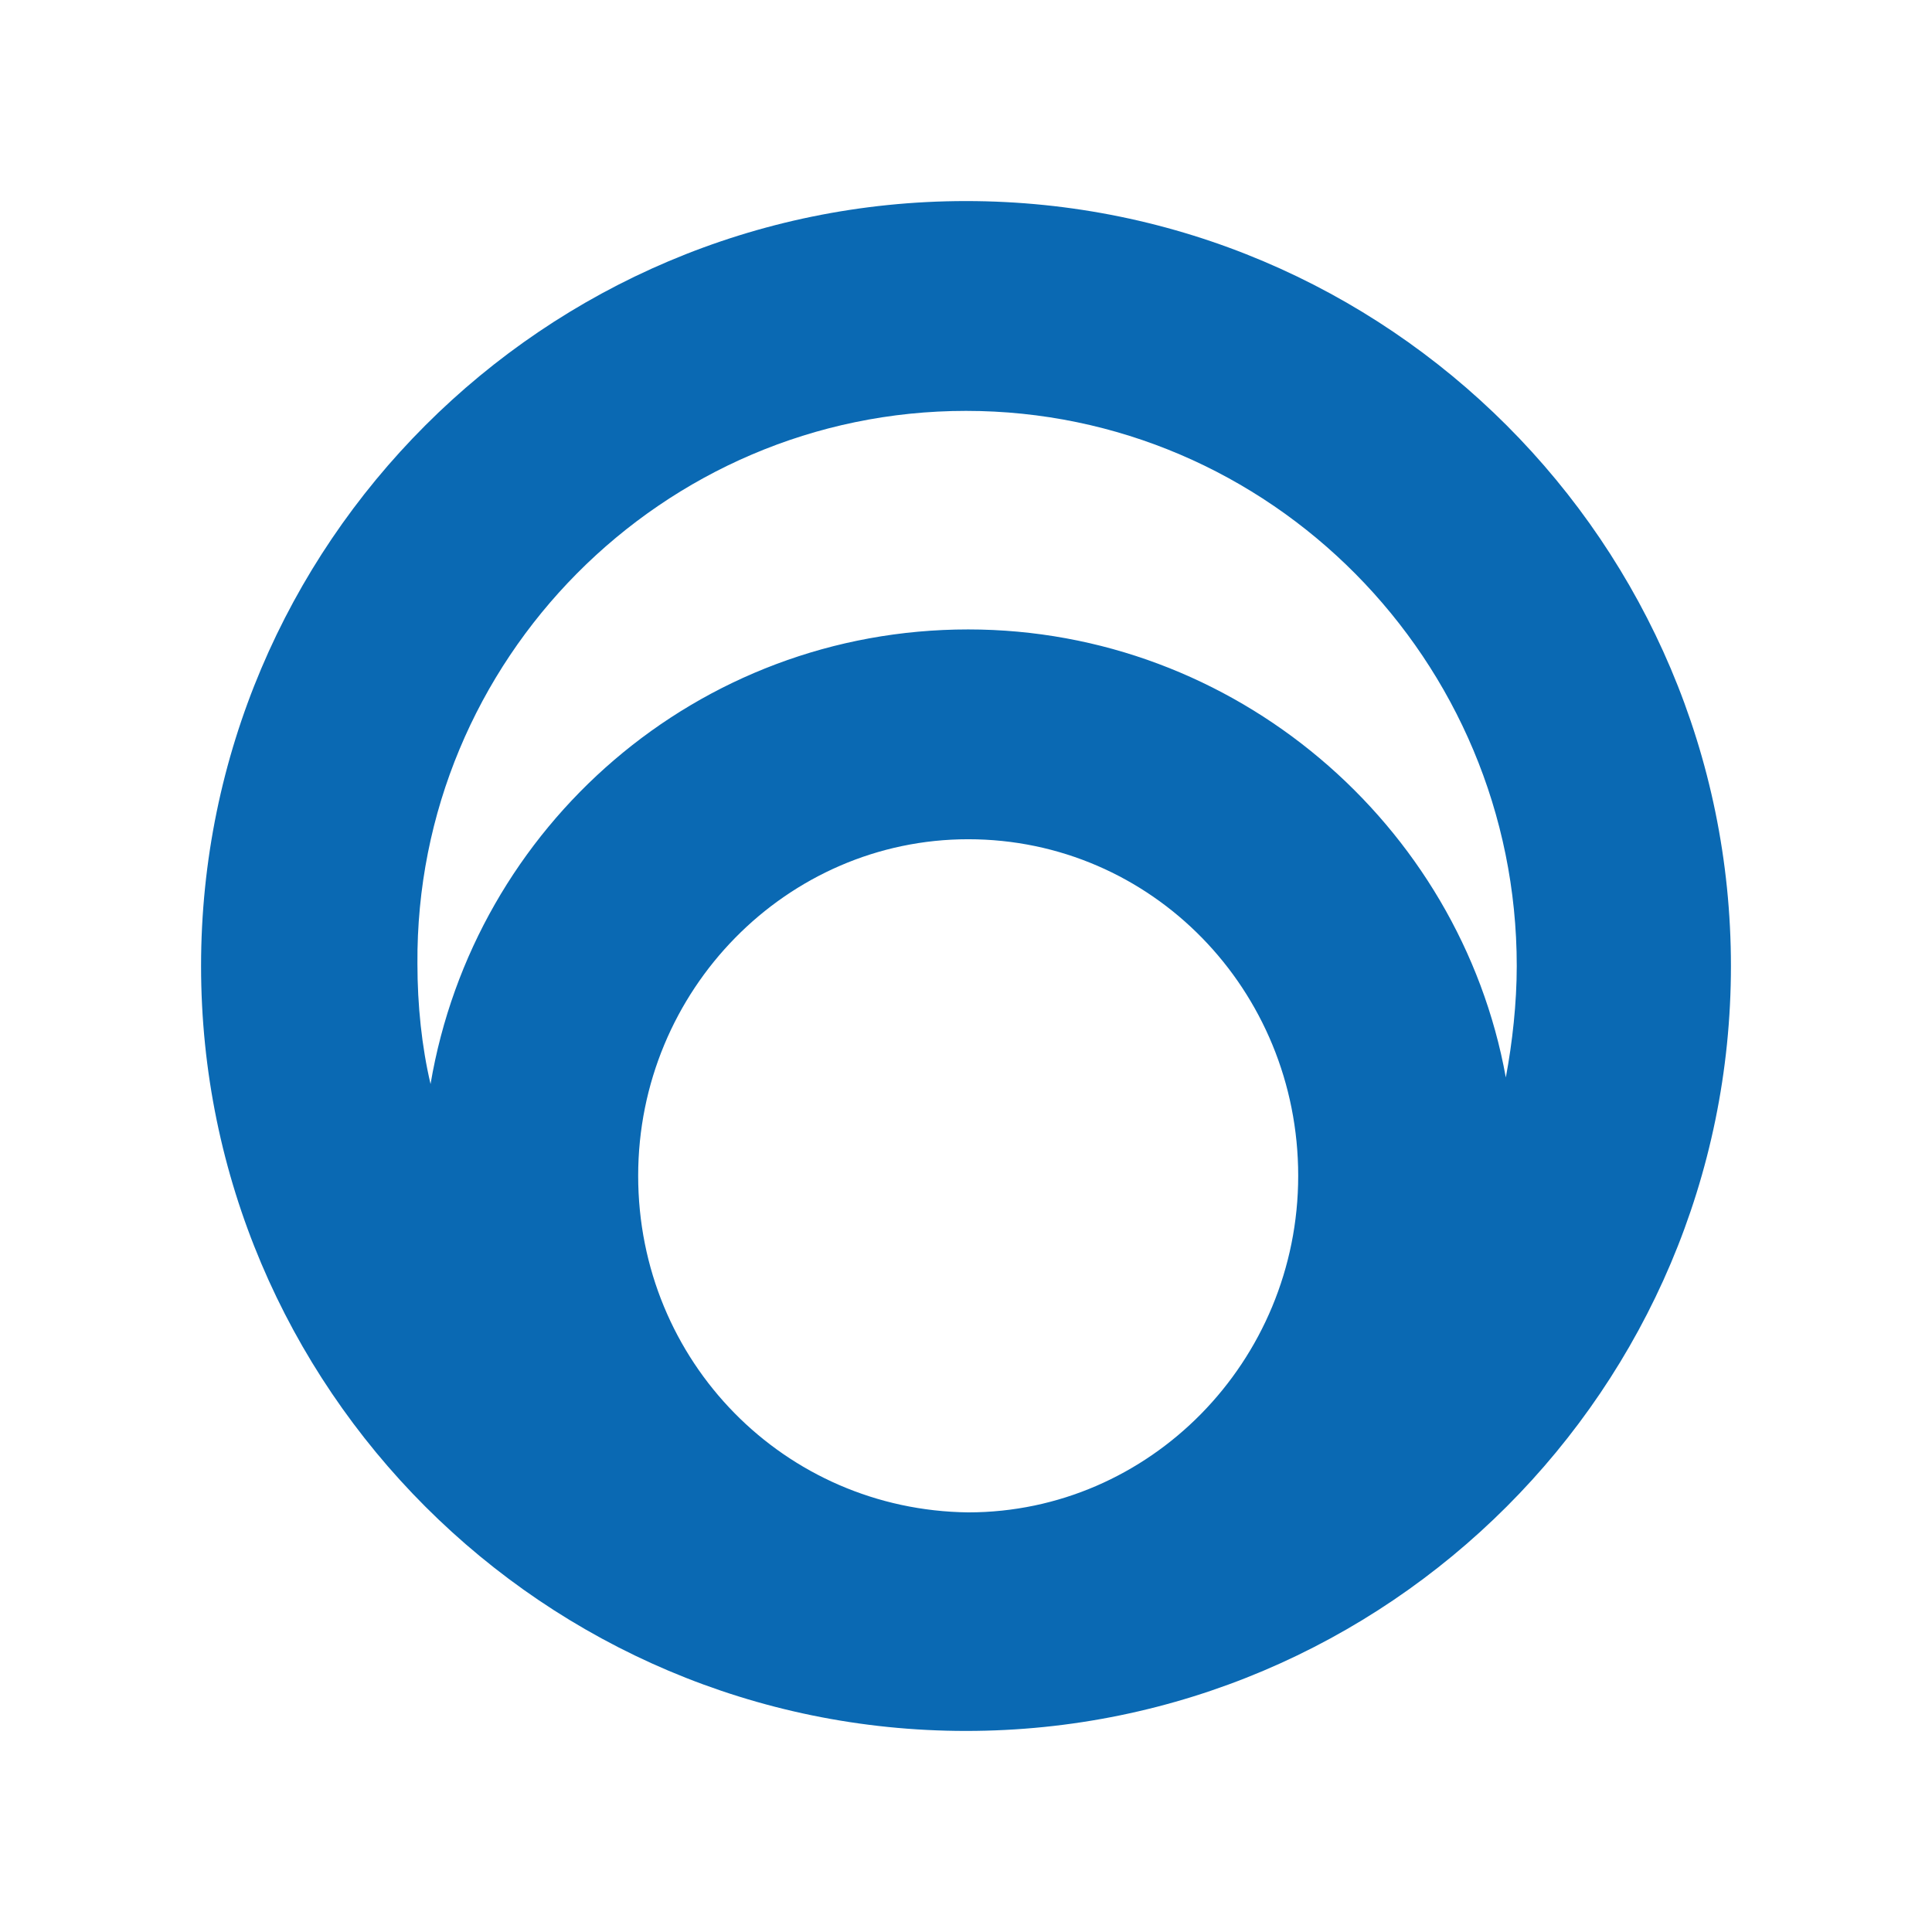
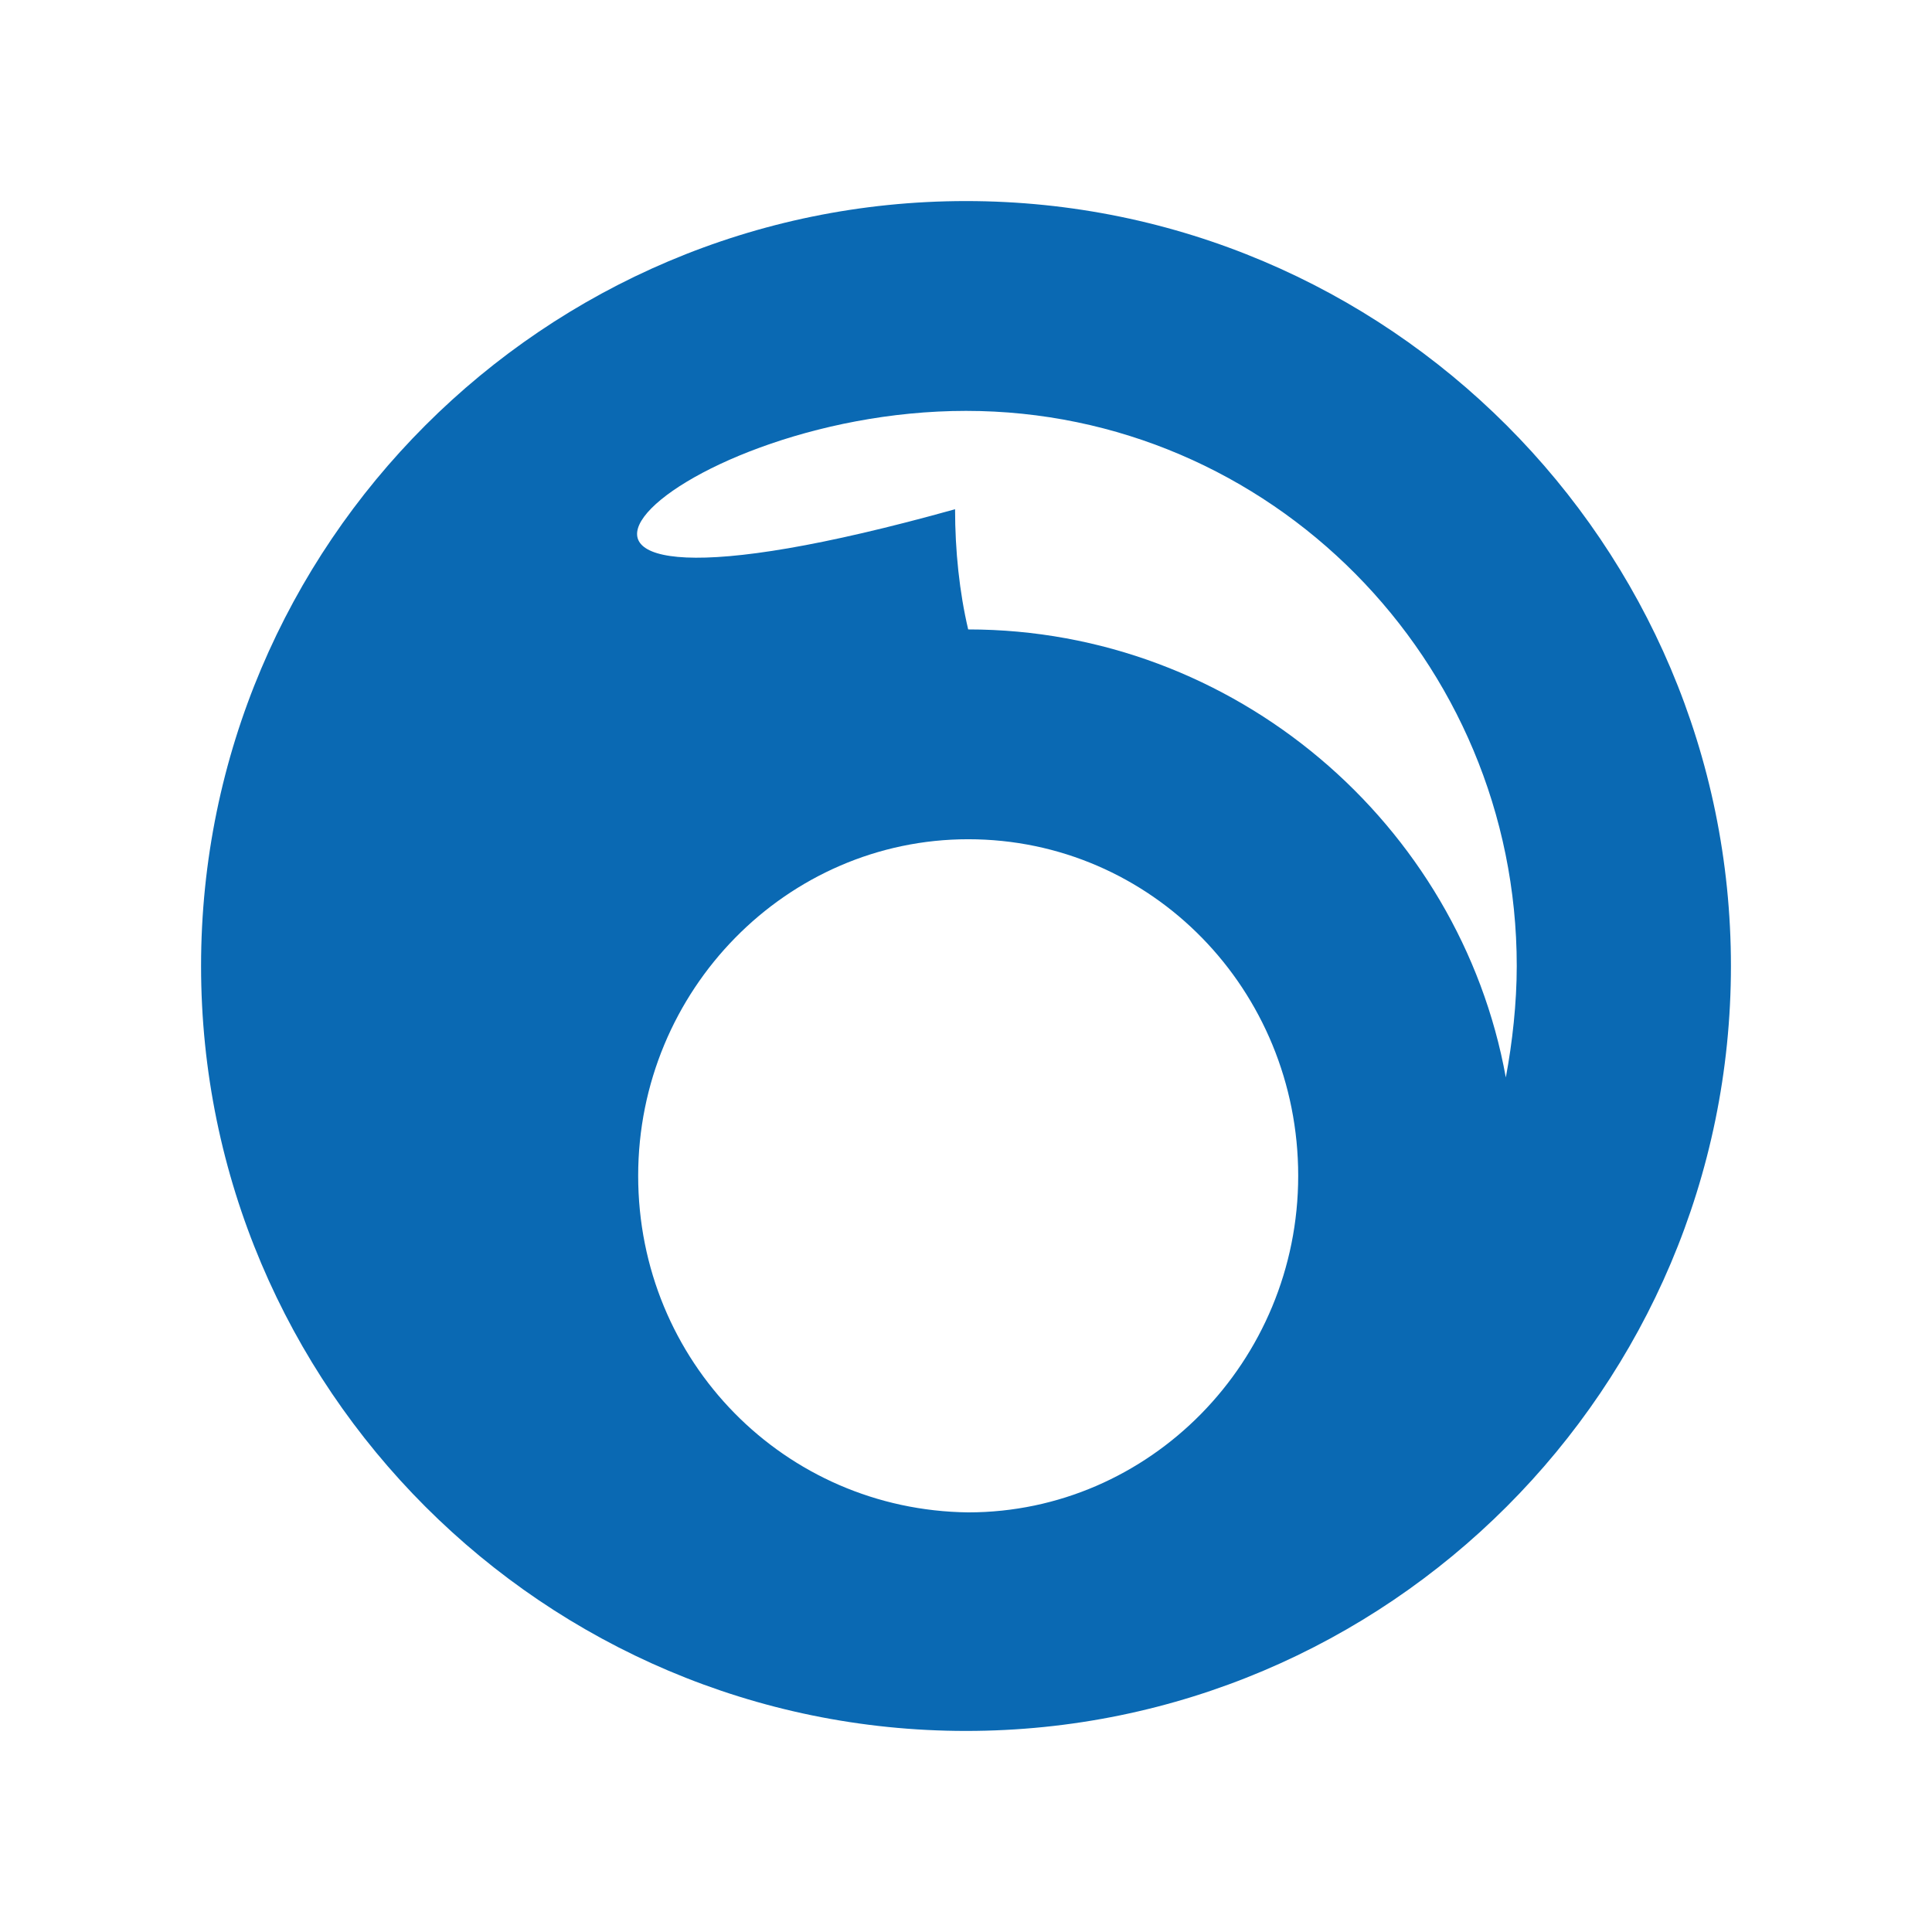
<svg xmlns="http://www.w3.org/2000/svg" version="1.1" id="Ebene_1" x="0px" y="0px" width="88.4px" height="88.4px" viewBox="0 0 88.4 88.4" style="enable-background:new 0 0 88.4 88.4;" xml:space="preserve">
  <style type="text/css">
	.st0{fill:#0A69B3;}
</style>
-   <path class="st0" d="M44.2,9.2c-19.3,0-35,15.7-35,35s15.7,35,35,35s35-15.7,35-35S63.5,9.2,44.2,9.2z M44.2,18.8  c13.9,0,25.2,11.4,25.2,25.4c0,1.7-0.2,3.5-0.5,5.1c-2.1-11.6-12.4-20.5-24.6-20.5c-12.4,0-22.6,9-24.6,20.8  c-0.4-1.7-0.6-3.6-0.6-5.5C19,30.2,30.3,18.8,44.2,18.8z M29.2,53.8c0-8.5,6.8-15.4,15.1-15.4c8.4,0,15.1,6.9,15.1,15.4  c0,8.5-6.8,15.4-15.1,15.4C35.9,69.1,29.2,62.3,29.2,53.8z" />
+   <path class="st0" d="M44.2,9.2c-19.3,0-35,15.7-35,35s15.7,35,35,35s35-15.7,35-35S63.5,9.2,44.2,9.2z M44.2,18.8  c13.9,0,25.2,11.4,25.2,25.4c0,1.7-0.2,3.5-0.5,5.1c-2.1-11.6-12.4-20.5-24.6-20.5c-0.4-1.7-0.6-3.6-0.6-5.5C19,30.2,30.3,18.8,44.2,18.8z M29.2,53.8c0-8.5,6.8-15.4,15.1-15.4c8.4,0,15.1,6.9,15.1,15.4  c0,8.5-6.8,15.4-15.1,15.4C35.9,69.1,29.2,62.3,29.2,53.8z" />
</svg>